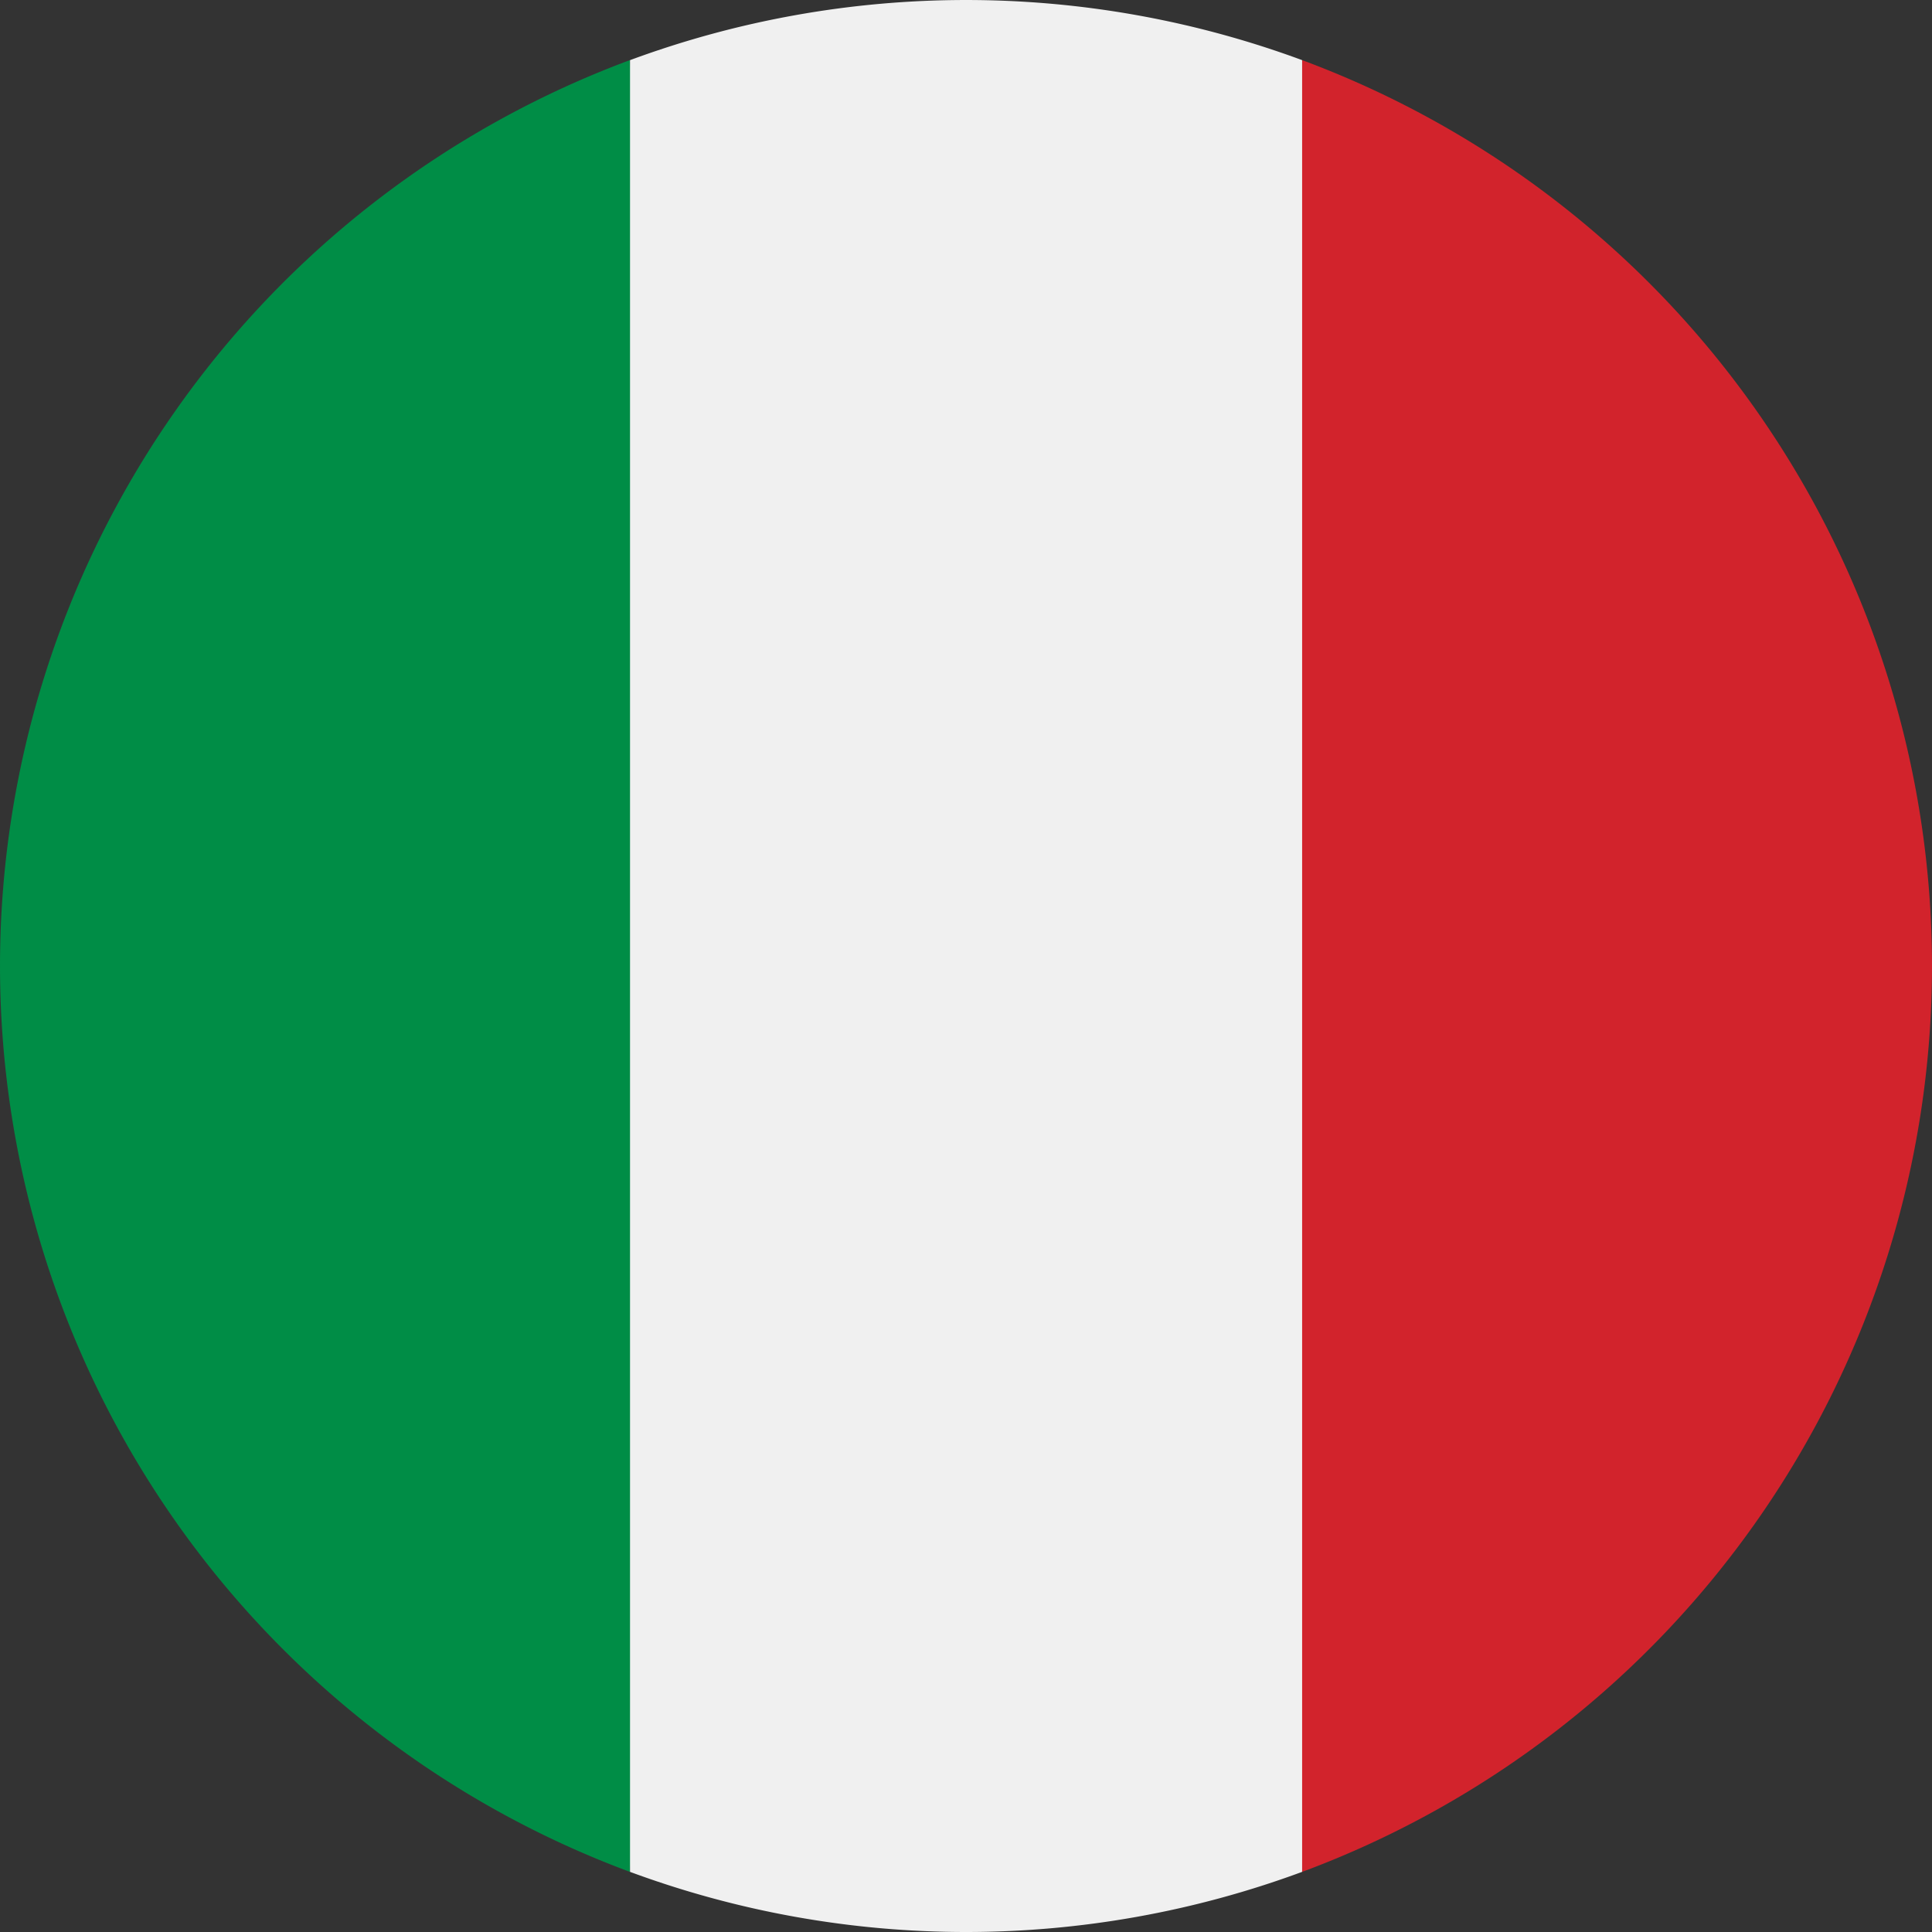
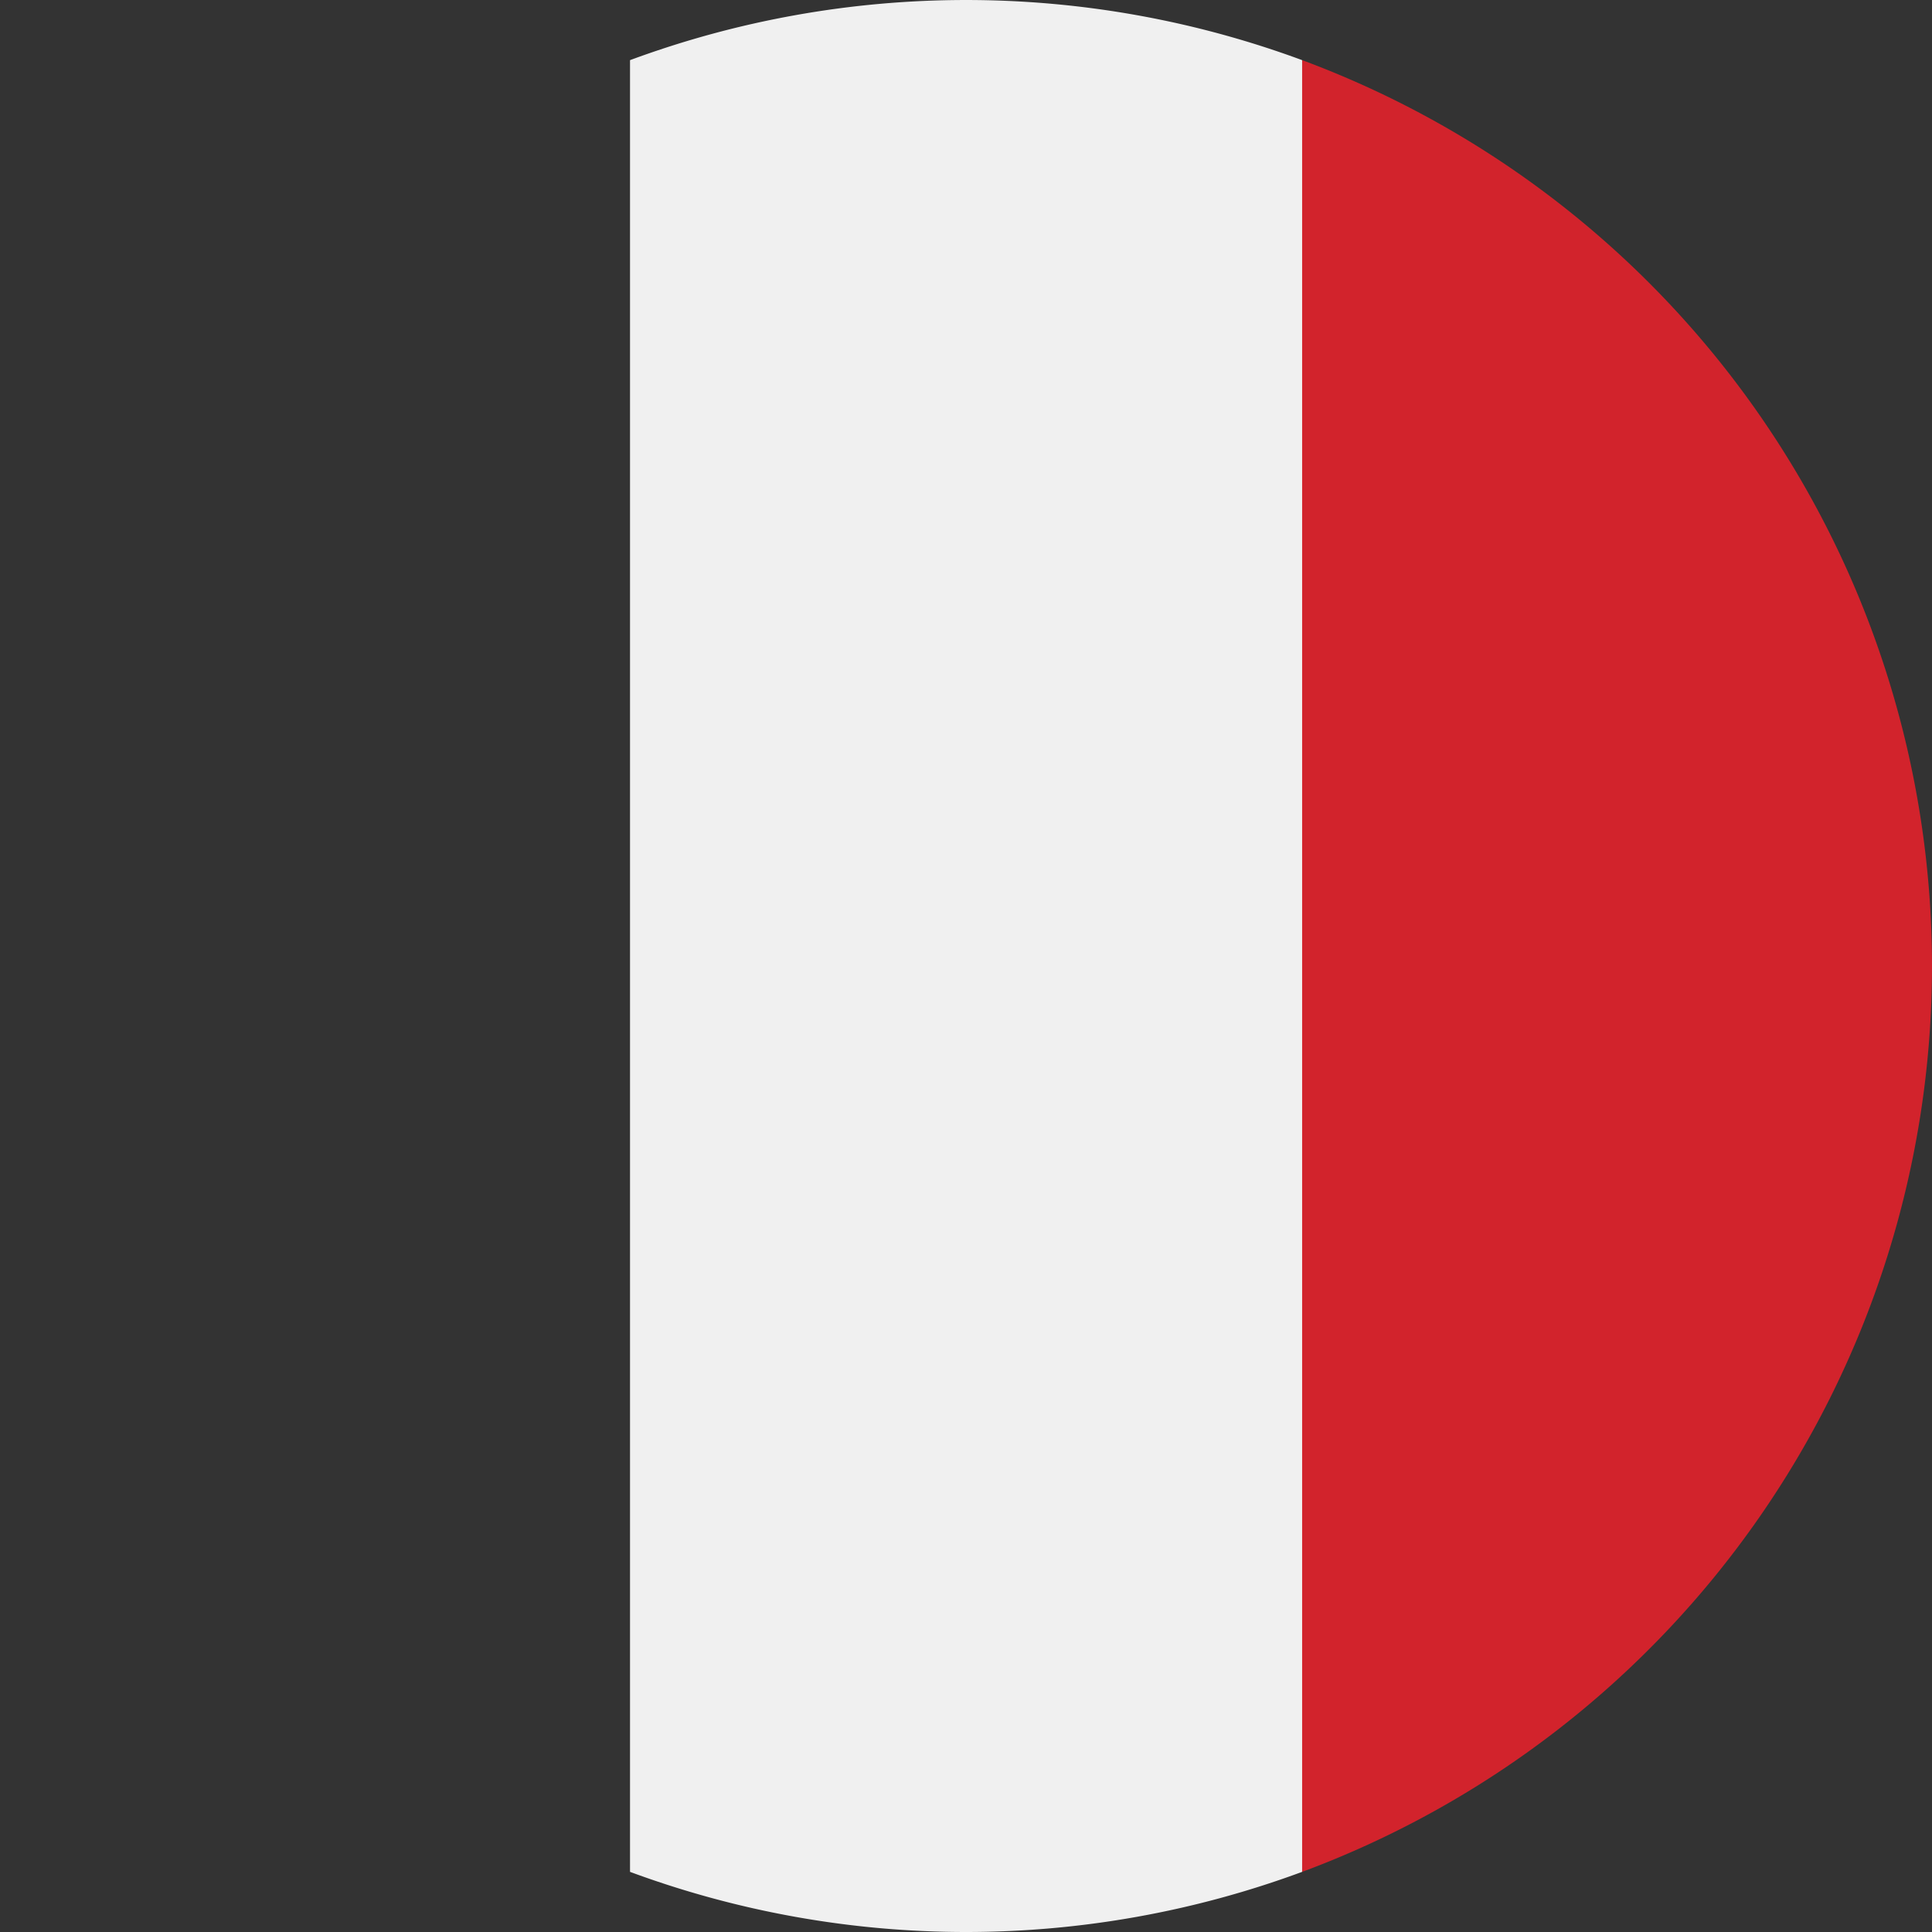
<svg xmlns="http://www.w3.org/2000/svg" t="1718956146194" class="icon" viewBox="0 0 1024 1024" version="1.1" p-id="317065" width="200" height="200">
  <rect x="0" y="0" width="1024" height="1024" fill="#333333" stroke="none" />
-   <path d="M690.185 992.127a512.192 512.192 0 0 0 0-960.25l-44.543 480.13 44.543 480.13z" fill="#D2232C" p-id="317066" />
-   <path d="M0.003 511.997a512.182 512.182 0 0 0 333.822 480.12l44.564-480.12-44.544-480.13A512.192 512.192 0 0 0 0.003 511.997z" fill="#008D46" p-id="317067" />
+   <path d="M690.185 992.127a512.192 512.192 0 0 0 0-960.25l-44.543 480.13 44.543 480.13" fill="#D2232C" p-id="317066" />
  <path d="M333.927 992.127a513.615 513.615 0 0 0 356.228 0V31.877a513.615 513.615 0 0 0-356.228 0z" fill="#F0F0F0" p-id="317068" />
</svg>